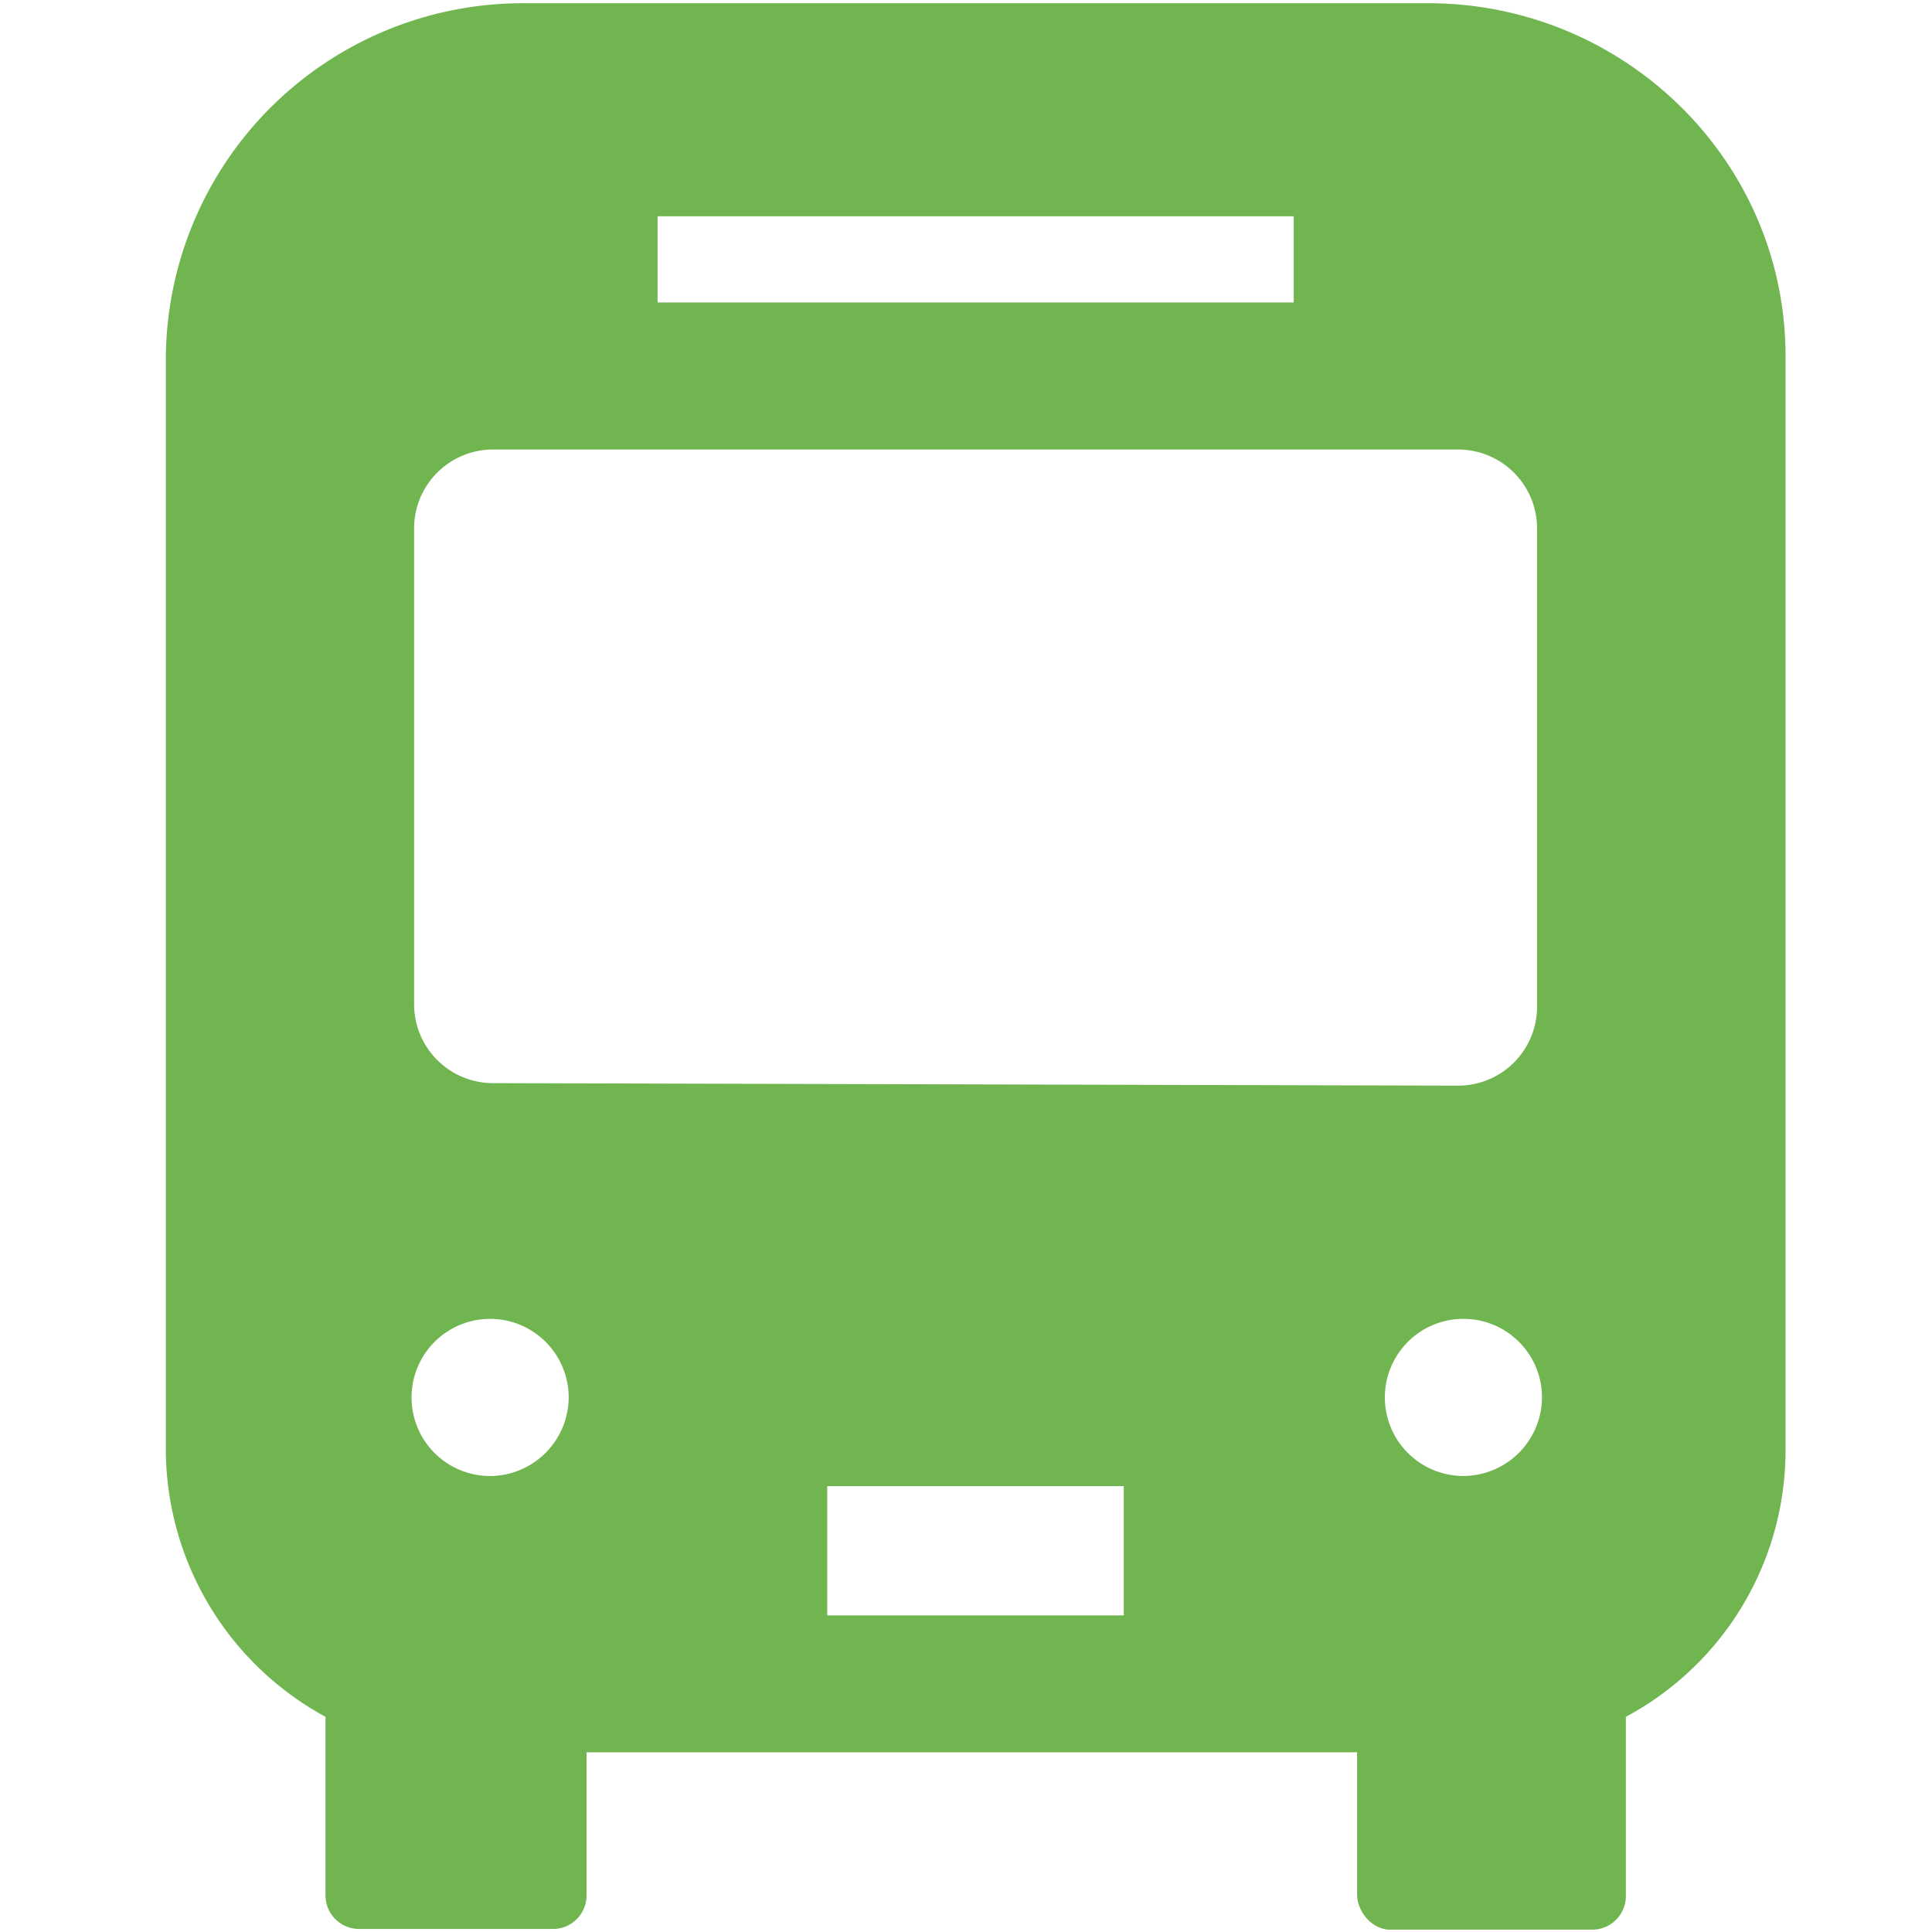
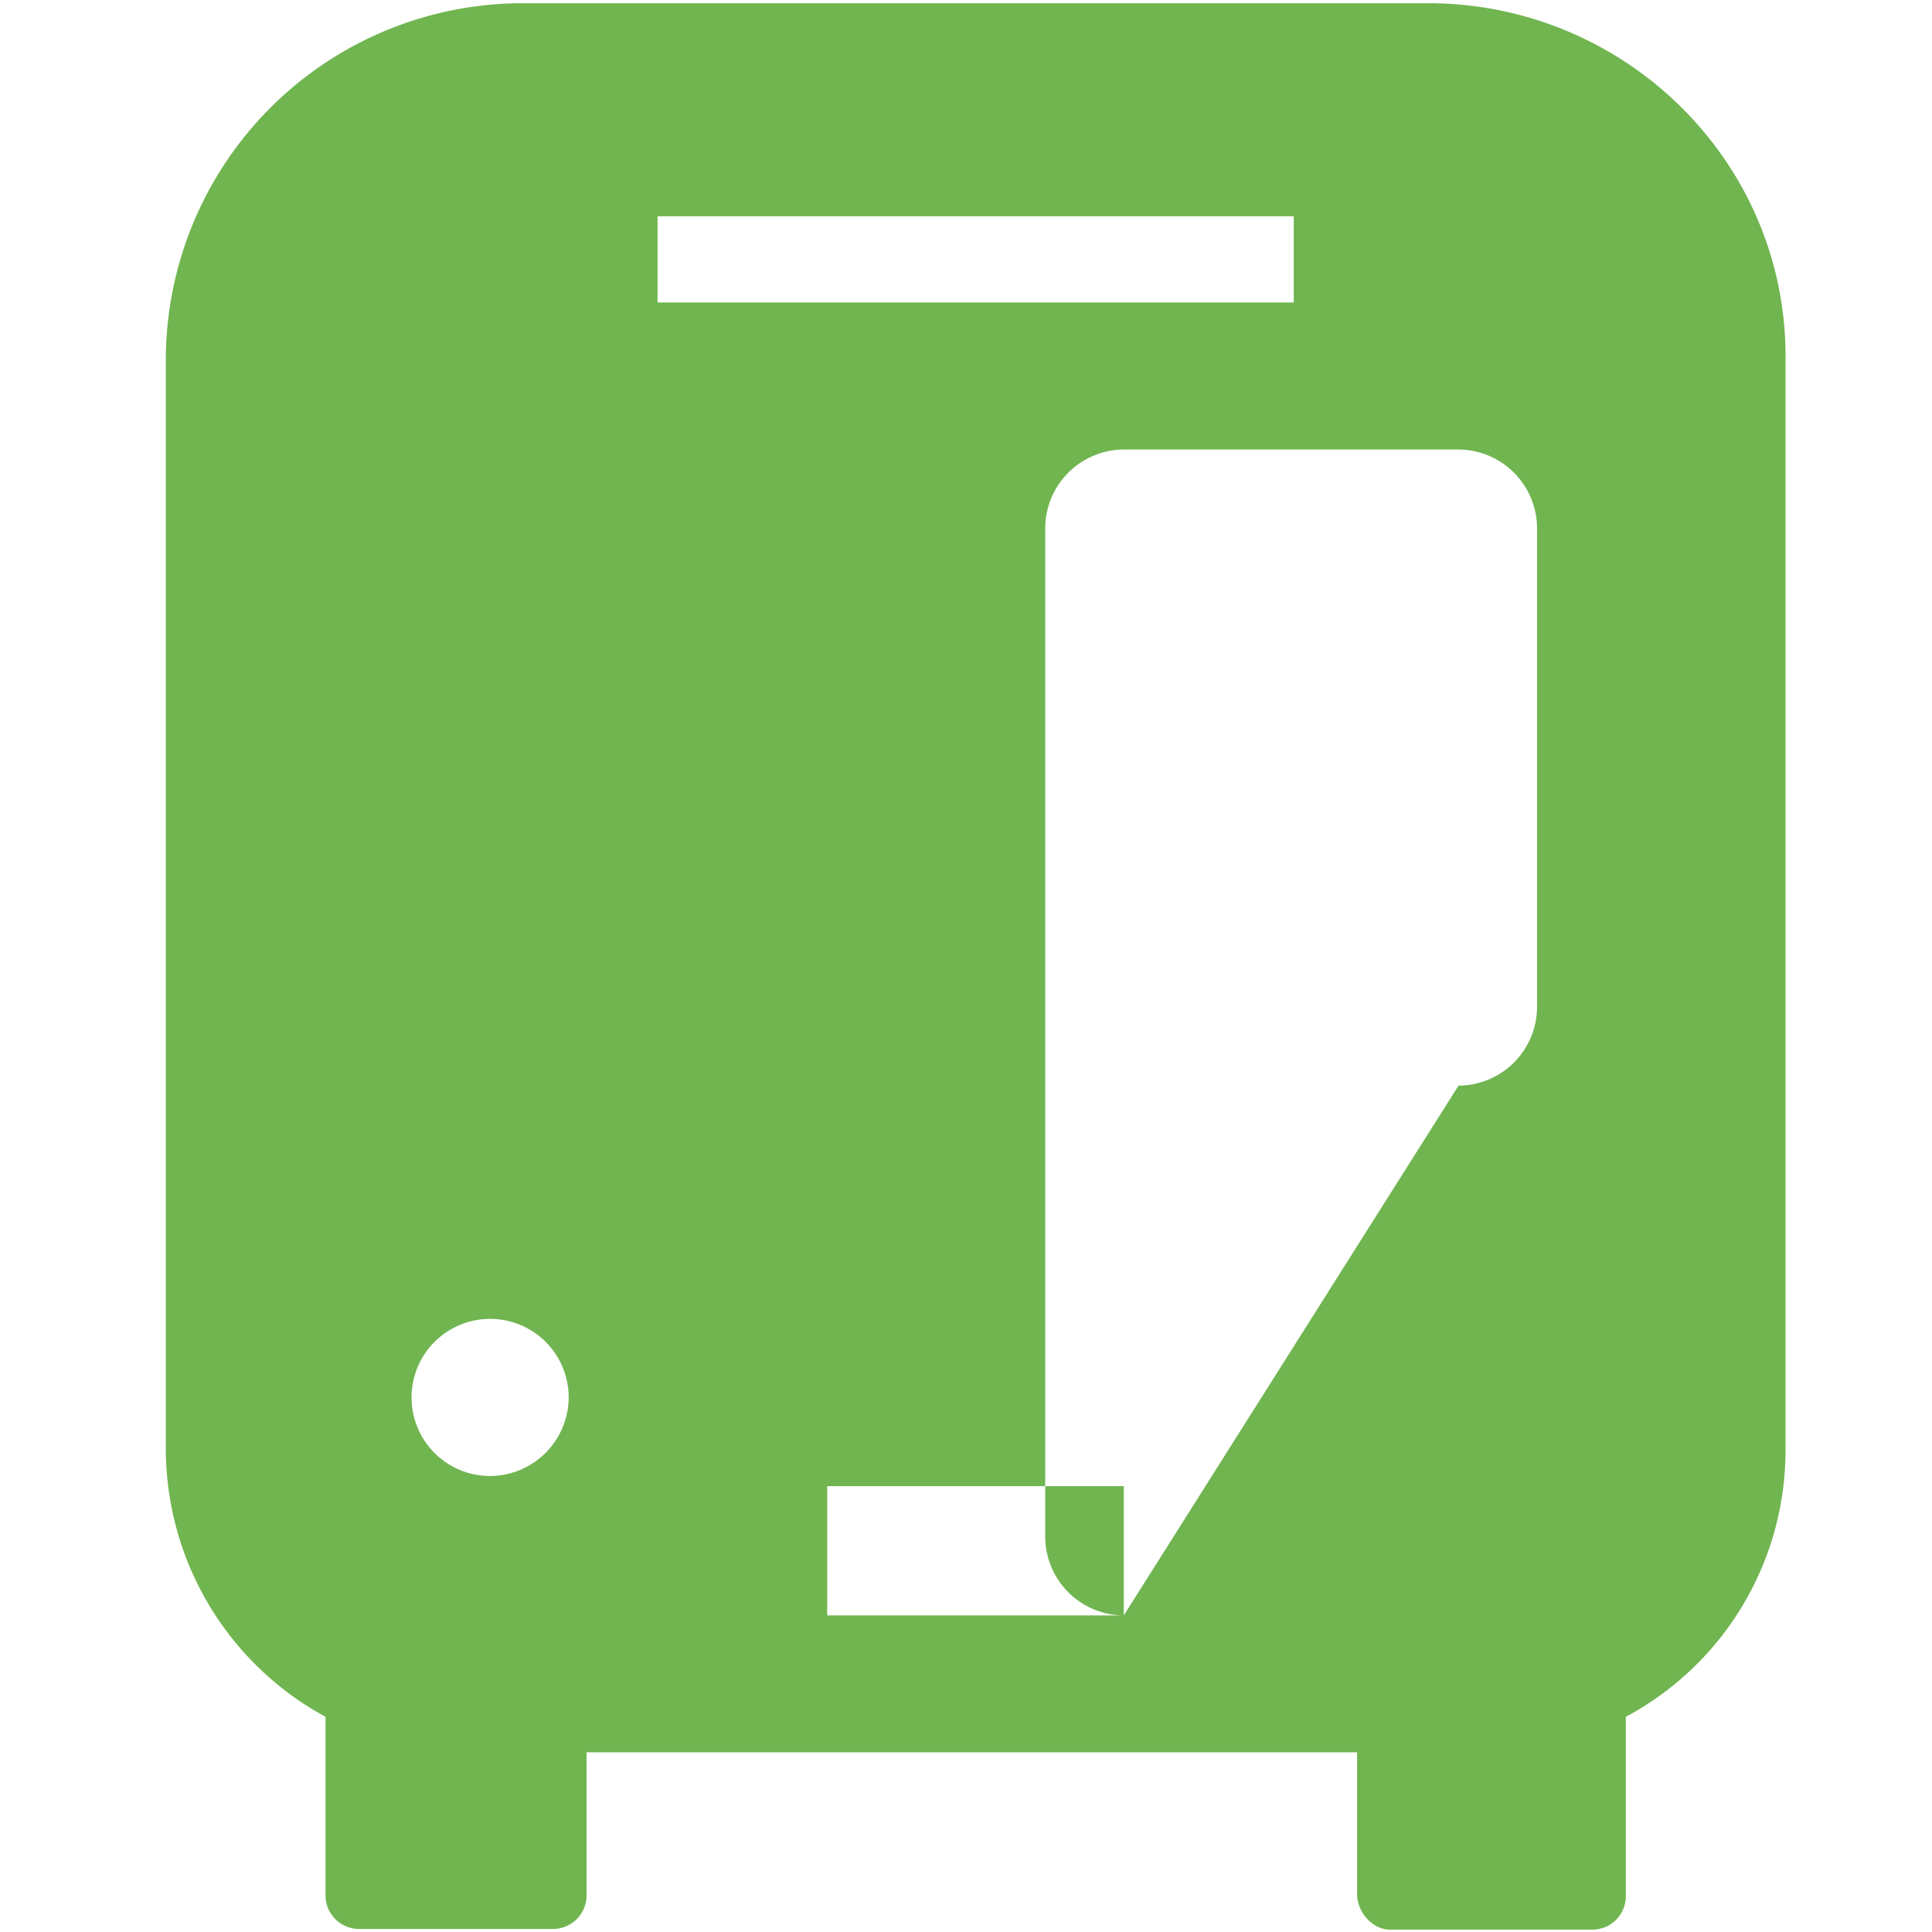
<svg xmlns="http://www.w3.org/2000/svg" id="レイヤー_1" data-name="レイヤー 1" width="600" height="600" viewBox="0 0 600 600">
  <defs>
    <style>
      .cls-1 {
        fill: #70B550;
      }
    </style>
  </defs>
  <title>iconBuss</title>
  <g id="レイヤー_2" data-name="レイヤー 2">
    <g id="レイヤー_1-2" data-name="レイヤー 1-2">
-       <path class="cls-1" d="M443.5,1h-281a110.86,110.86,0,0,0-111,111h0V449.73a94.8,94.8,0,0,0,49.59,83.44v55.65a10.42,10.42,0,0,0,10.23,10.23h60.61a10.42,10.42,0,0,0,10.23-10.23h0V544.19h239.3v44.08c0,5.51,4.72,11,10.23,11h63a10.42,10.42,0,0,0,10.23-10.23V533.17a93.89,93.89,0,0,0,49.59-83.44V112C555.28,50.64,504.9,1,443.5,1ZM204.21,67.17H401.78V93.93H204.21Zm-52,391.22a24.4,24.4,0,1,1,24.4-24.4,24.52,24.52,0,0,1-24.4,24.4ZM349,501.68h-92.1V461.54H349ZM153,336.38a24.52,24.52,0,0,1-24.4-24.4h0V164a24.52,24.52,0,0,1,24.4-24.4H452.95a24.52,24.52,0,0,1,24.4,24.4h0V312.76a24.52,24.52,0,0,1-24.4,24.4h0Zm301.48,122a24.4,24.4,0,1,1,24.4-24.4,24.52,24.52,0,0,1-24.4,24.4Z" />
+       <path class="cls-1" d="M443.5,1h-281a110.86,110.86,0,0,0-111,111h0V449.73a94.8,94.8,0,0,0,49.59,83.44v55.65a10.42,10.42,0,0,0,10.23,10.23h60.61a10.42,10.42,0,0,0,10.23-10.23h0V544.19h239.3v44.08c0,5.51,4.72,11,10.23,11h63a10.42,10.42,0,0,0,10.23-10.23V533.17a93.89,93.89,0,0,0,49.59-83.44V112C555.28,50.64,504.9,1,443.5,1ZM204.21,67.17H401.78V93.93H204.21Zm-52,391.22a24.4,24.4,0,1,1,24.4-24.4,24.52,24.52,0,0,1-24.4,24.4ZM349,501.68h-92.1V461.54H349Za24.52,24.52,0,0,1-24.4-24.4h0V164a24.52,24.52,0,0,1,24.4-24.4H452.95a24.52,24.52,0,0,1,24.4,24.4h0V312.76a24.52,24.52,0,0,1-24.4,24.4h0Zm301.48,122a24.4,24.4,0,1,1,24.4-24.4,24.52,24.52,0,0,1-24.4,24.4Z" />
    </g>
  </g>
</svg>